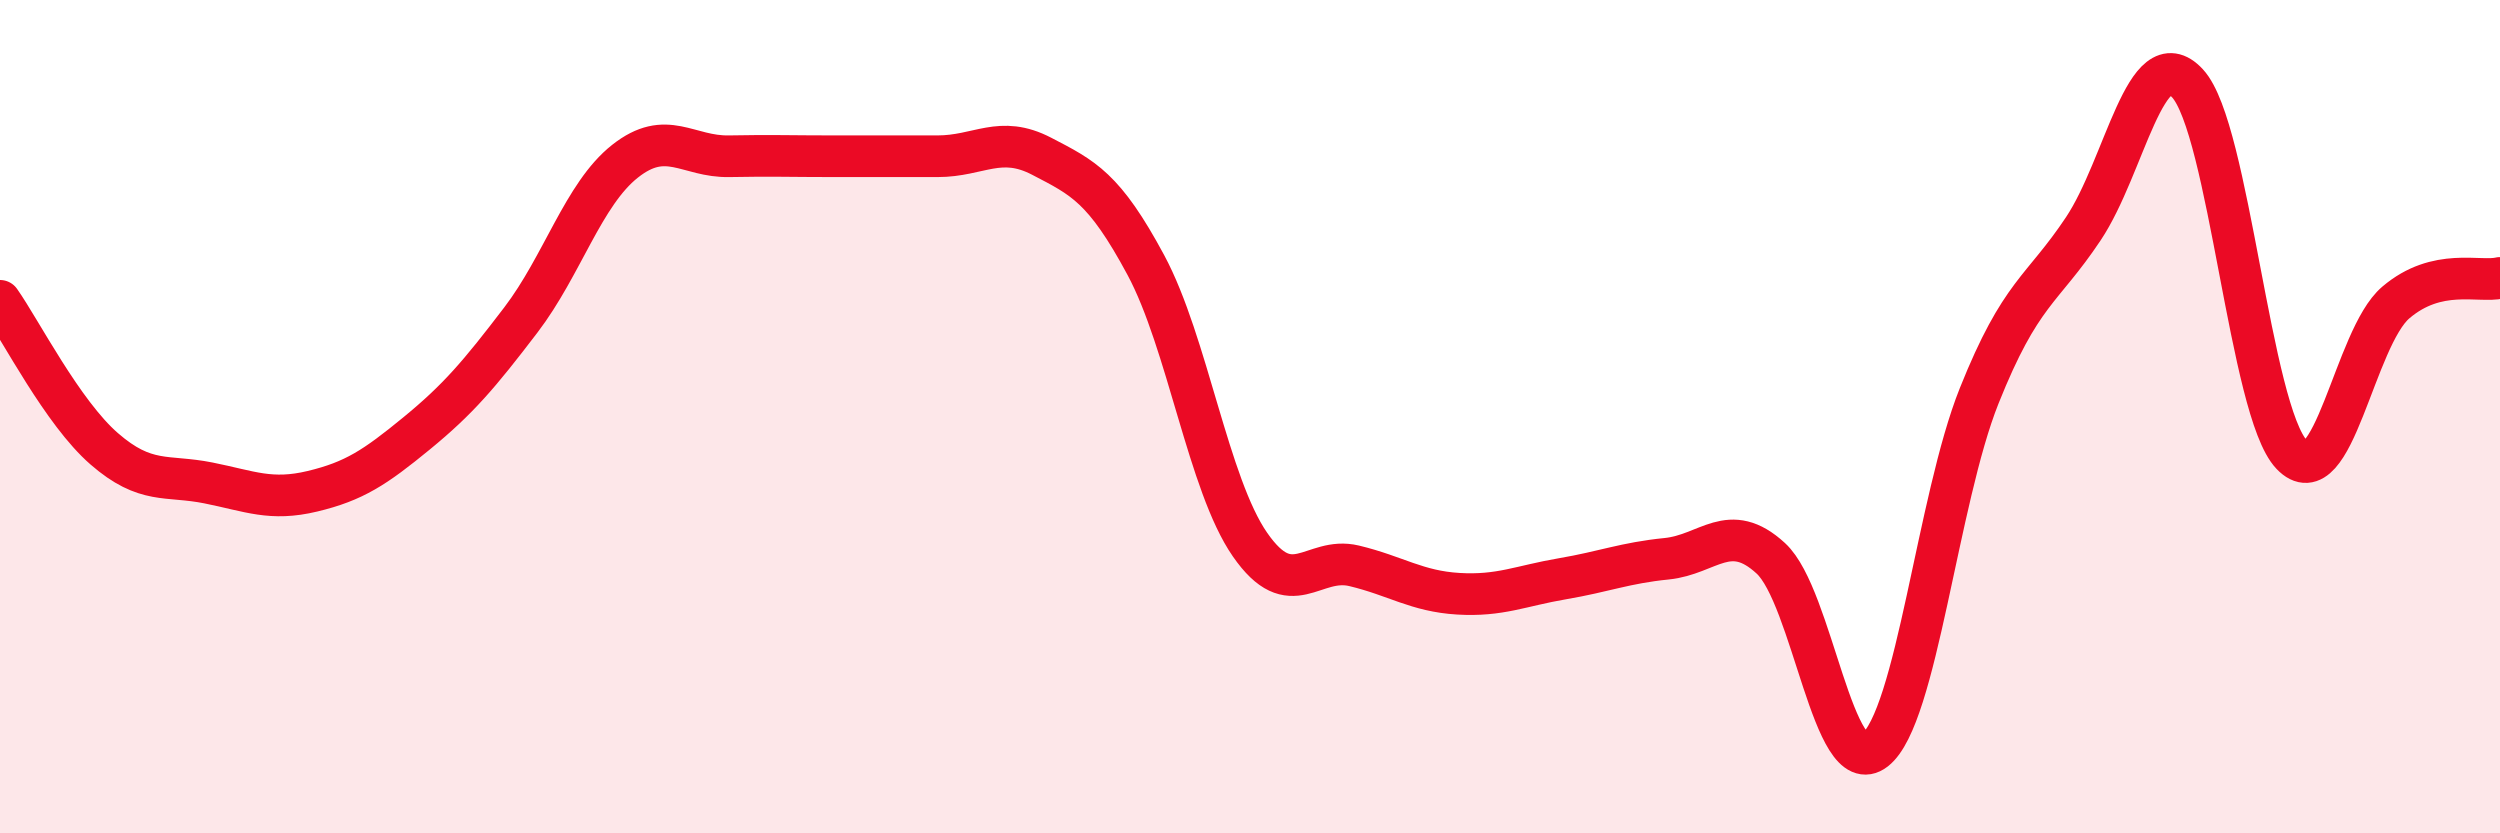
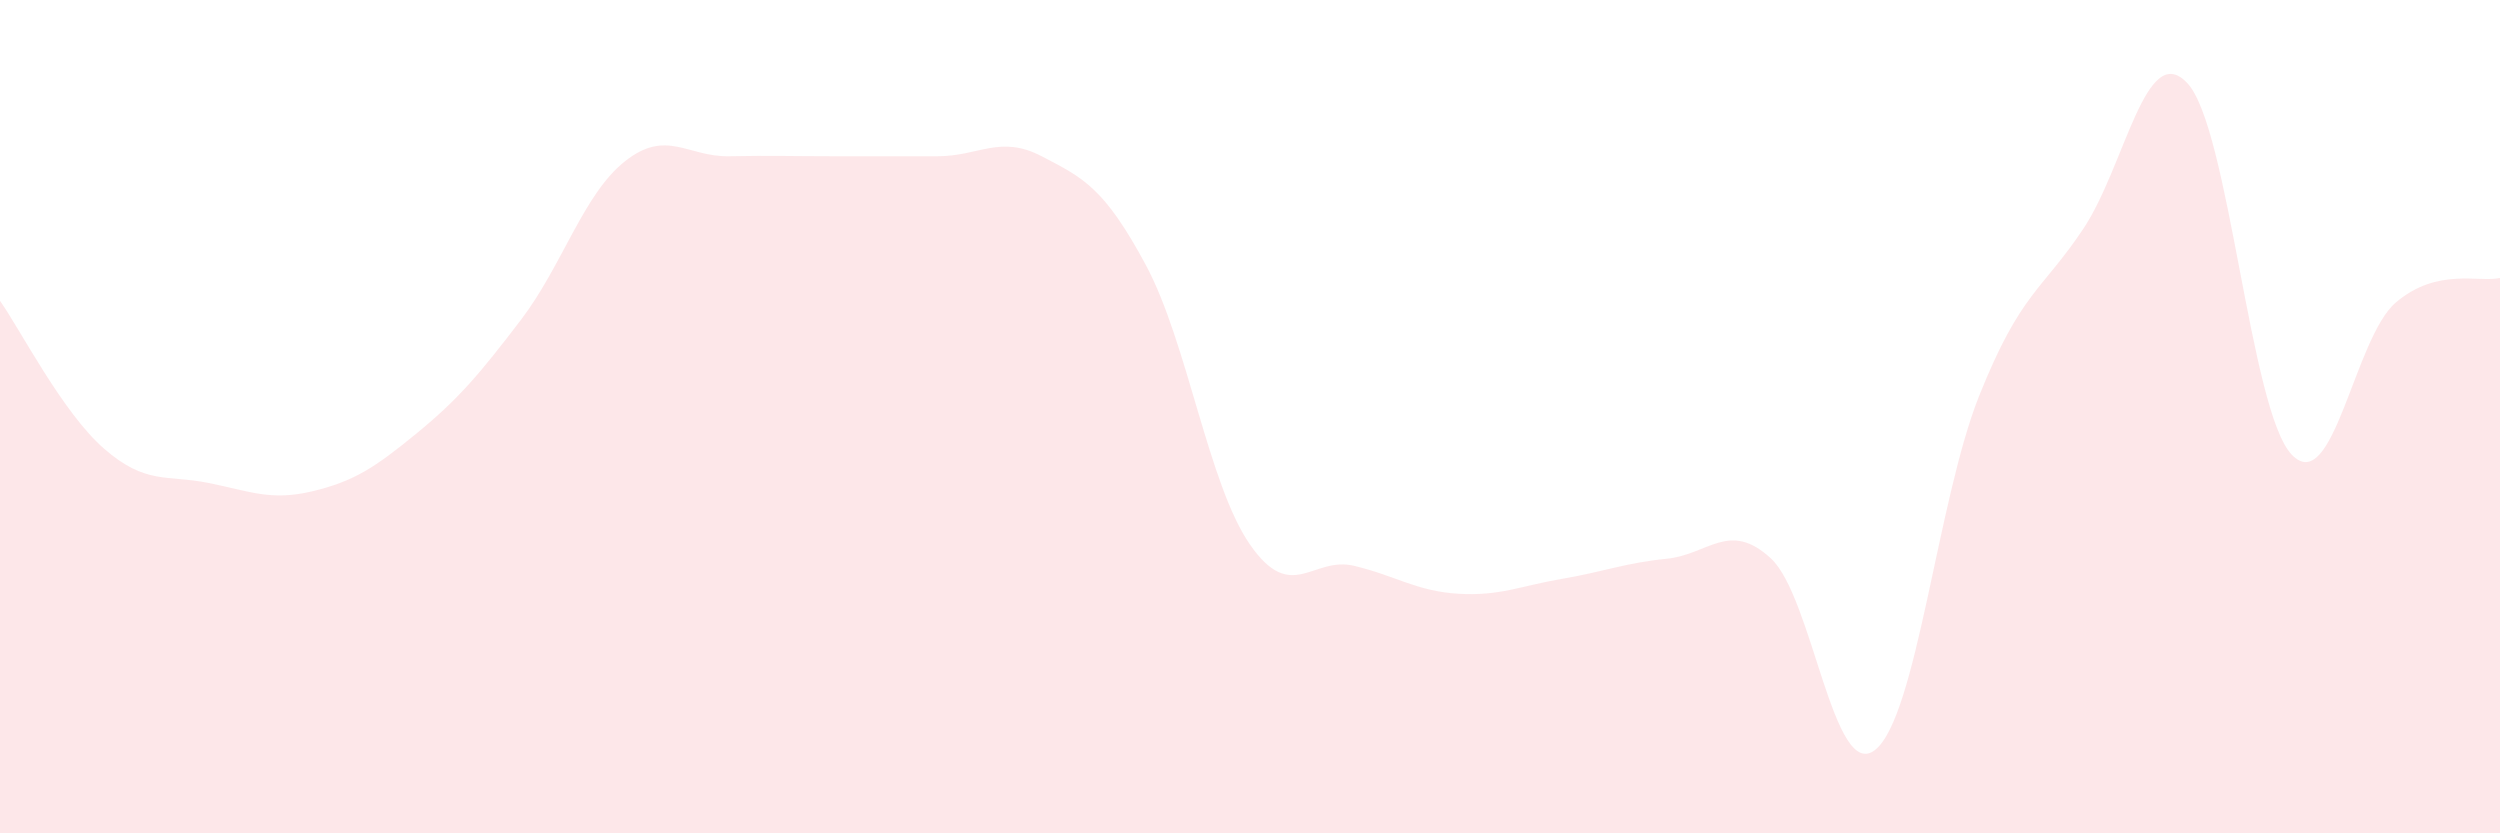
<svg xmlns="http://www.w3.org/2000/svg" width="60" height="20" viewBox="0 0 60 20">
  <path d="M 0,7.22 C 0.5,7.93 1.5,9.9 2.5,10.77 C 3.5,11.64 4,11.39 5,11.59 C 6,11.79 6.5,12.03 7.5,11.79 C 8.5,11.55 9,11.22 10,10.4 C 11,9.58 11.5,8.99 12.5,7.68 C 13.5,6.37 14,4.66 15,3.87 C 16,3.08 16.5,3.77 17.5,3.75 C 18.5,3.73 19,3.75 20,3.75 C 21,3.75 21.5,3.75 22.5,3.75 C 23.5,3.75 24,3.23 25,3.75 C 26,4.27 26.5,4.5 27.5,6.36 C 28.5,8.22 29,11.63 30,13.07 C 31,14.51 31.5,13.34 32.5,13.58 C 33.5,13.82 34,14.19 35,14.25 C 36,14.31 36.5,14.06 37.5,13.89 C 38.5,13.72 39,13.51 40,13.41 C 41,13.31 41.5,12.48 42.5,13.4 C 43.5,14.32 44,18.78 45,18 C 46,17.22 46.5,12 47.5,9.5 C 48.5,7 49,6.99 50,5.49 C 51,3.99 51.5,0.92 52.5,2 C 53.5,3.08 54,9.86 55,10.91 C 56,11.96 56.5,8.11 57.5,7.26 C 58.5,6.41 59.5,6.79 60,6.67L60 20L0 20Z" fill="#EB0A25" opacity="0.1" stroke-linecap="round" stroke-linejoin="round" />
-   <path d="M 0,7.22 C 0.5,7.93 1.5,9.9 2.5,10.77 C 3.5,11.64 4,11.39 5,11.59 C 6,11.79 6.5,12.03 7.5,11.79 C 8.5,11.55 9,11.22 10,10.4 C 11,9.58 11.5,8.99 12.5,7.68 C 13.5,6.37 14,4.66 15,3.87 C 16,3.08 16.5,3.77 17.5,3.75 C 18.5,3.73 19,3.75 20,3.75 C 21,3.75 21.5,3.75 22.5,3.75 C 23.5,3.75 24,3.23 25,3.75 C 26,4.27 26.5,4.5 27.5,6.36 C 28.5,8.22 29,11.63 30,13.07 C 31,14.51 31.5,13.34 32.5,13.58 C 33.5,13.82 34,14.19 35,14.25 C 36,14.31 36.5,14.06 37.5,13.89 C 38.5,13.72 39,13.51 40,13.41 C 41,13.31 41.5,12.48 42.5,13.4 C 43.5,14.32 44,18.78 45,18 C 46,17.22 46.5,12 47.5,9.5 C 48.5,7 49,6.99 50,5.49 C 51,3.99 51.5,0.92 52.5,2 C 53.5,3.08 54,9.86 55,10.91 C 56,11.96 56.5,8.11 57.5,7.26 C 58.5,6.41 59.5,6.79 60,6.67" stroke="#EB0A25" stroke-width="1" fill="none" stroke-linecap="round" stroke-linejoin="round" />
</svg>